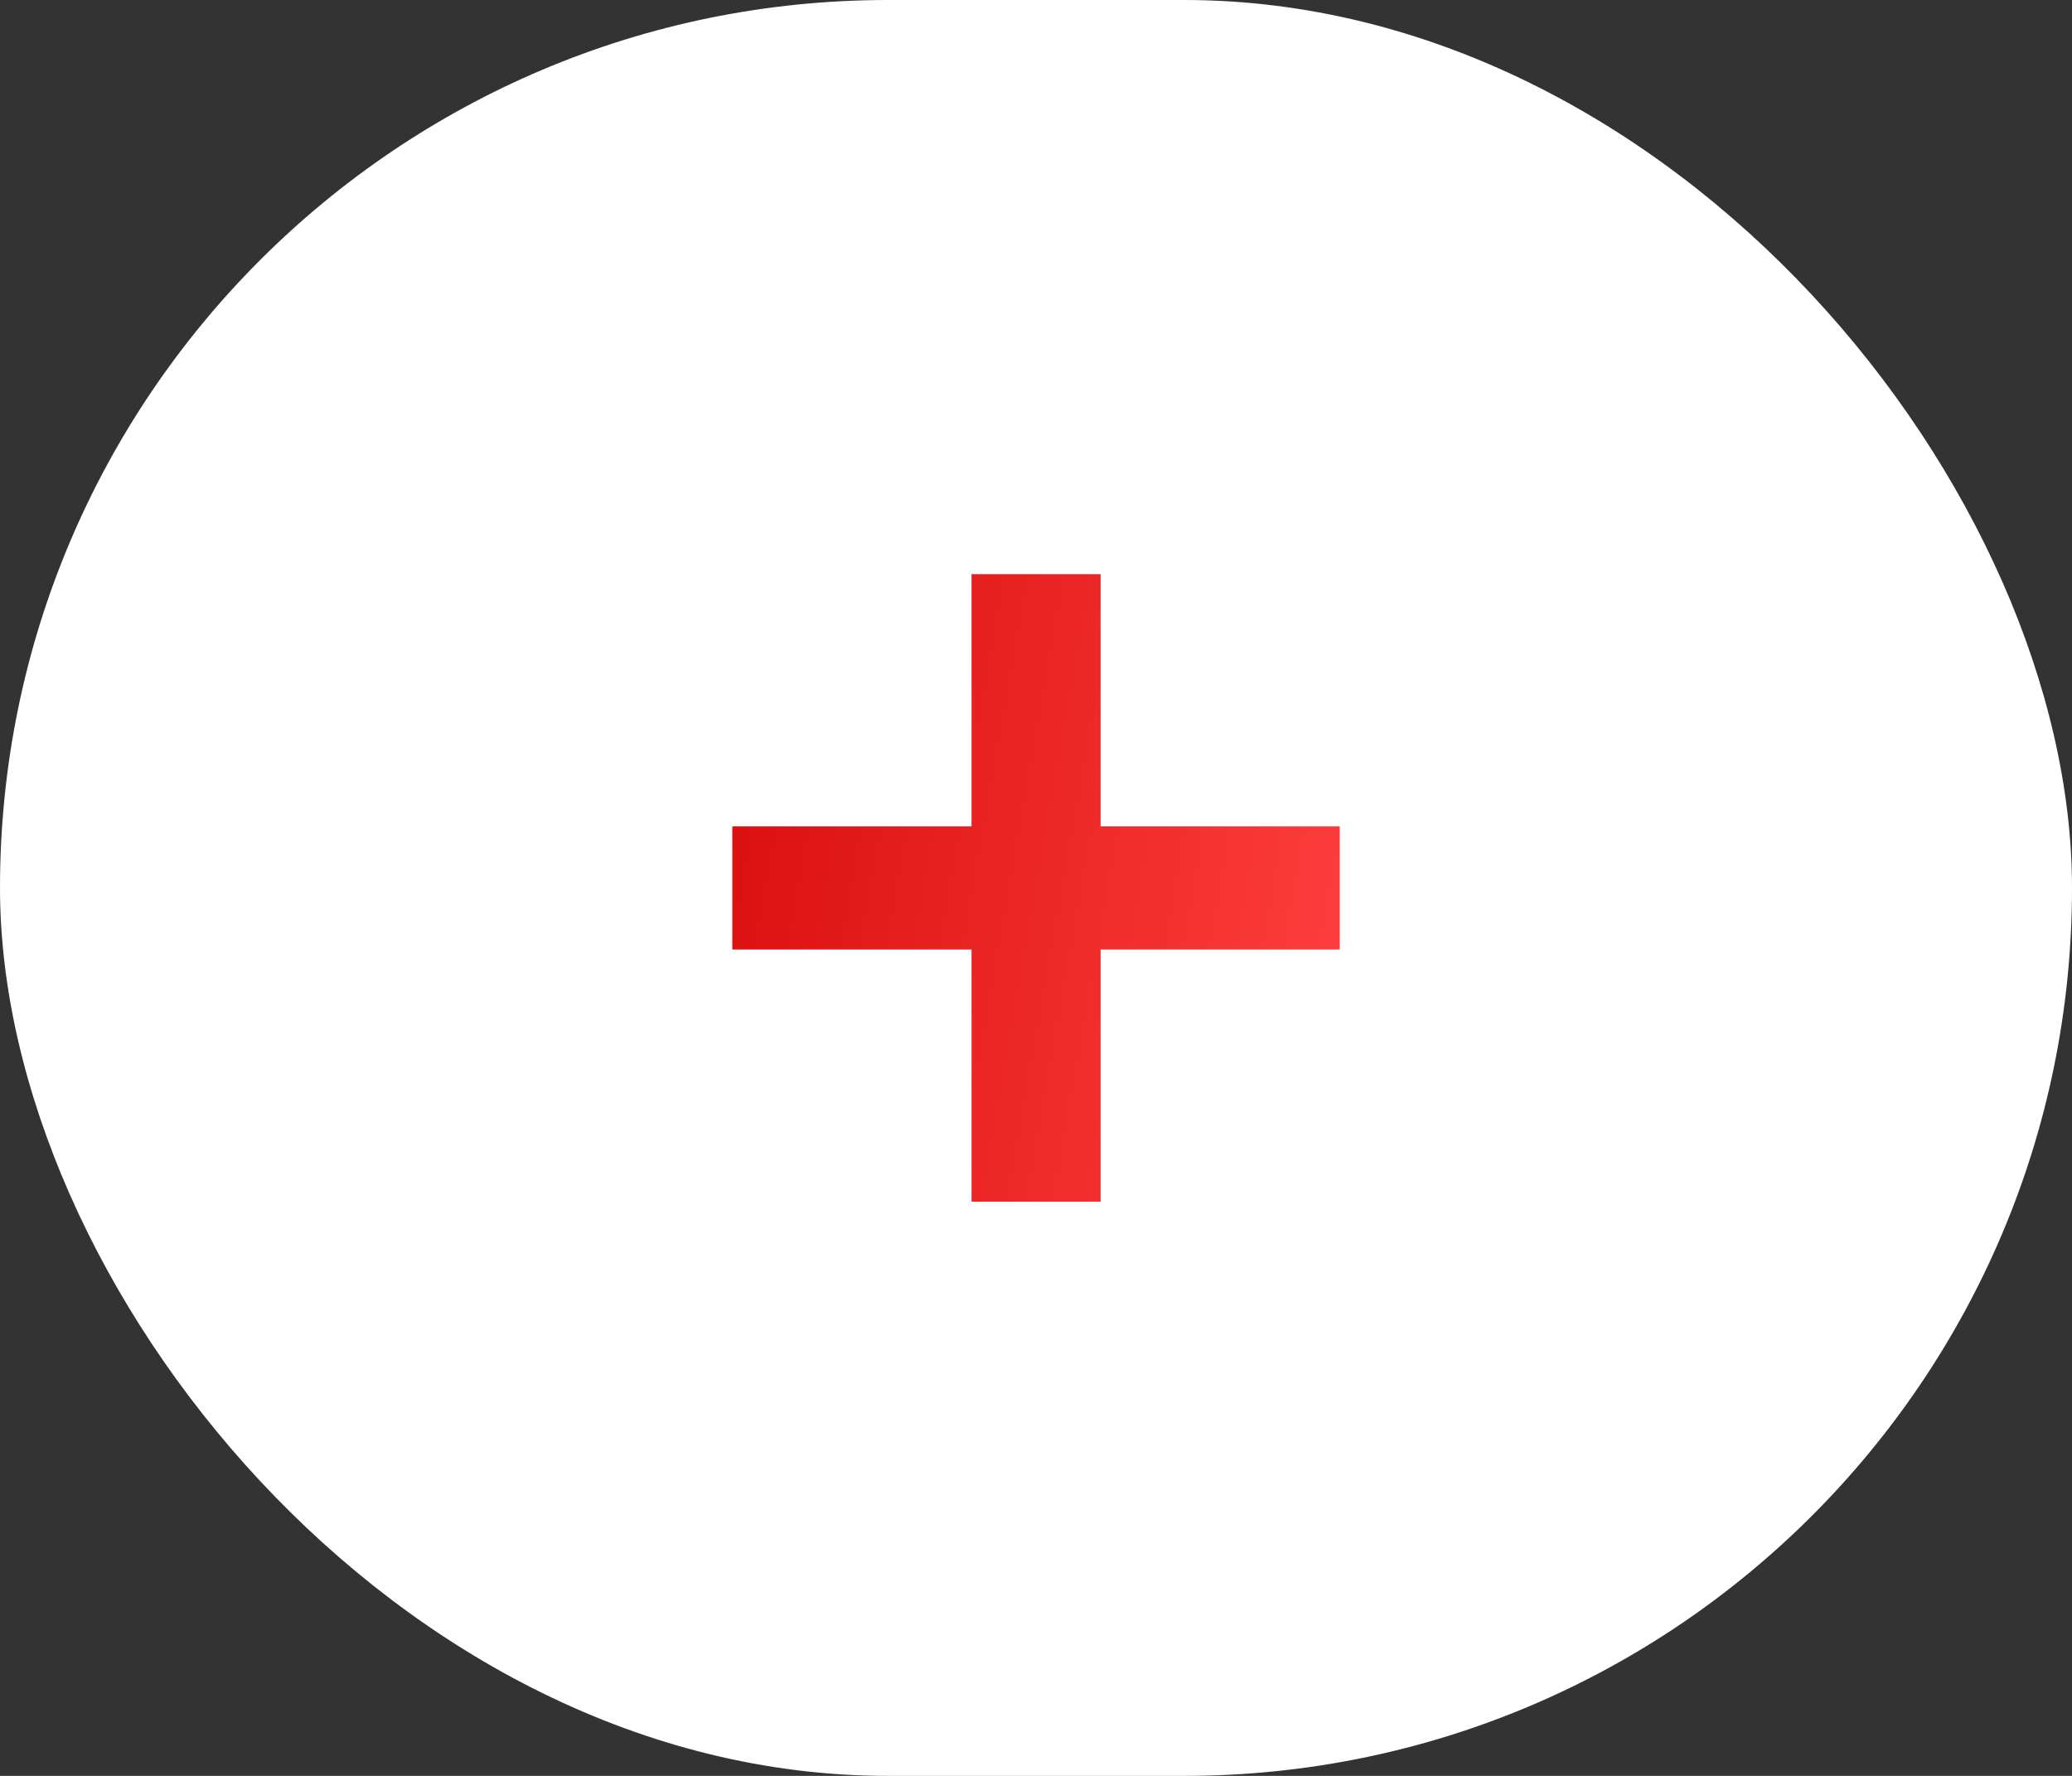
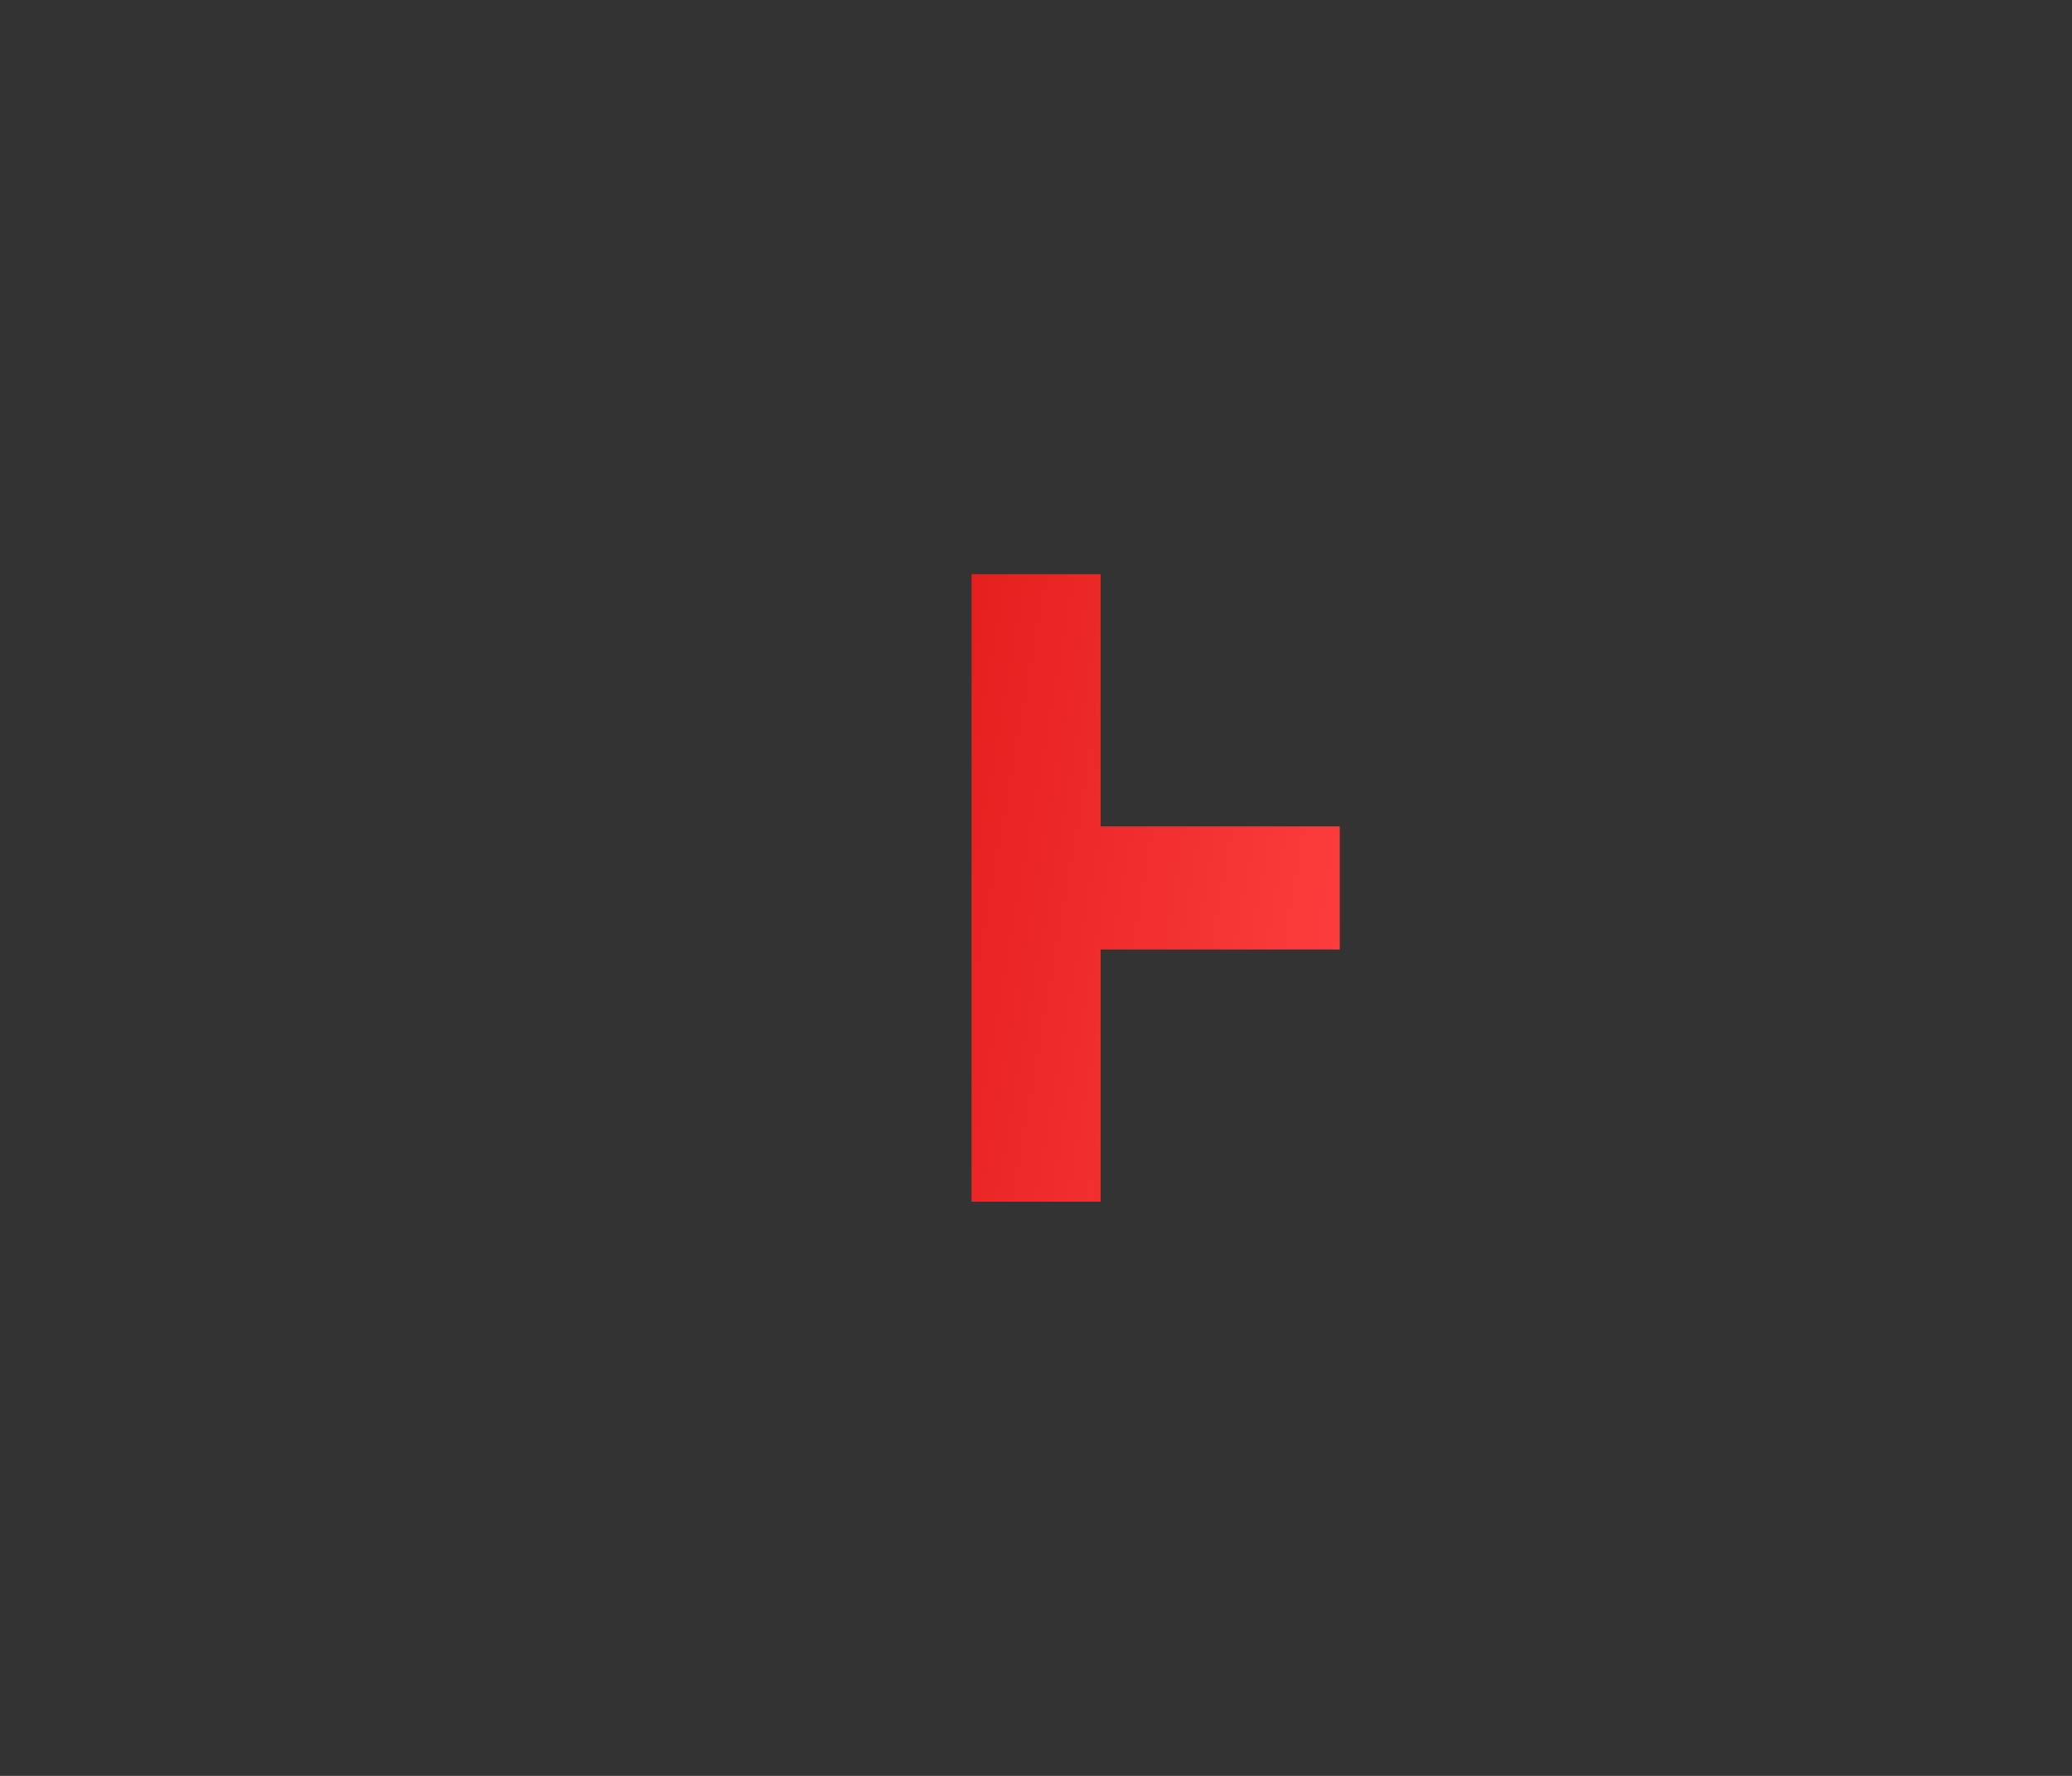
<svg xmlns="http://www.w3.org/2000/svg" width="28" height="24" viewBox="0 0 28 24" fill="none">
  <rect x="0" y="0" width="28" height="24" fill="#333333" stroke="none" />
-   <rect width="28" height="24" rx="12" fill="white" />
-   <path d="M13.129 16.24V12.832H9.896V11.168H13.129V7.76H14.873V11.168H18.105V12.832H14.873V16.24H13.129Z" fill="url(#paint0_linear_4821_65056)" />
+   <path d="M13.129 16.24V12.832V11.168H13.129V7.76H14.873V11.168H18.105V12.832H14.873V16.24H13.129Z" fill="url(#paint0_linear_4821_65056)" />
  <defs>
    <linearGradient id="paint0_linear_4821_65056" x1="18.105" y1="16.24" x2="8.694" y2="14.581" gradientUnits="userSpaceOnUse">
      <stop stop-color="#FF4040" />
      <stop offset="1" stop-color="#D90D0D" />
    </linearGradient>
  </defs>
</svg>